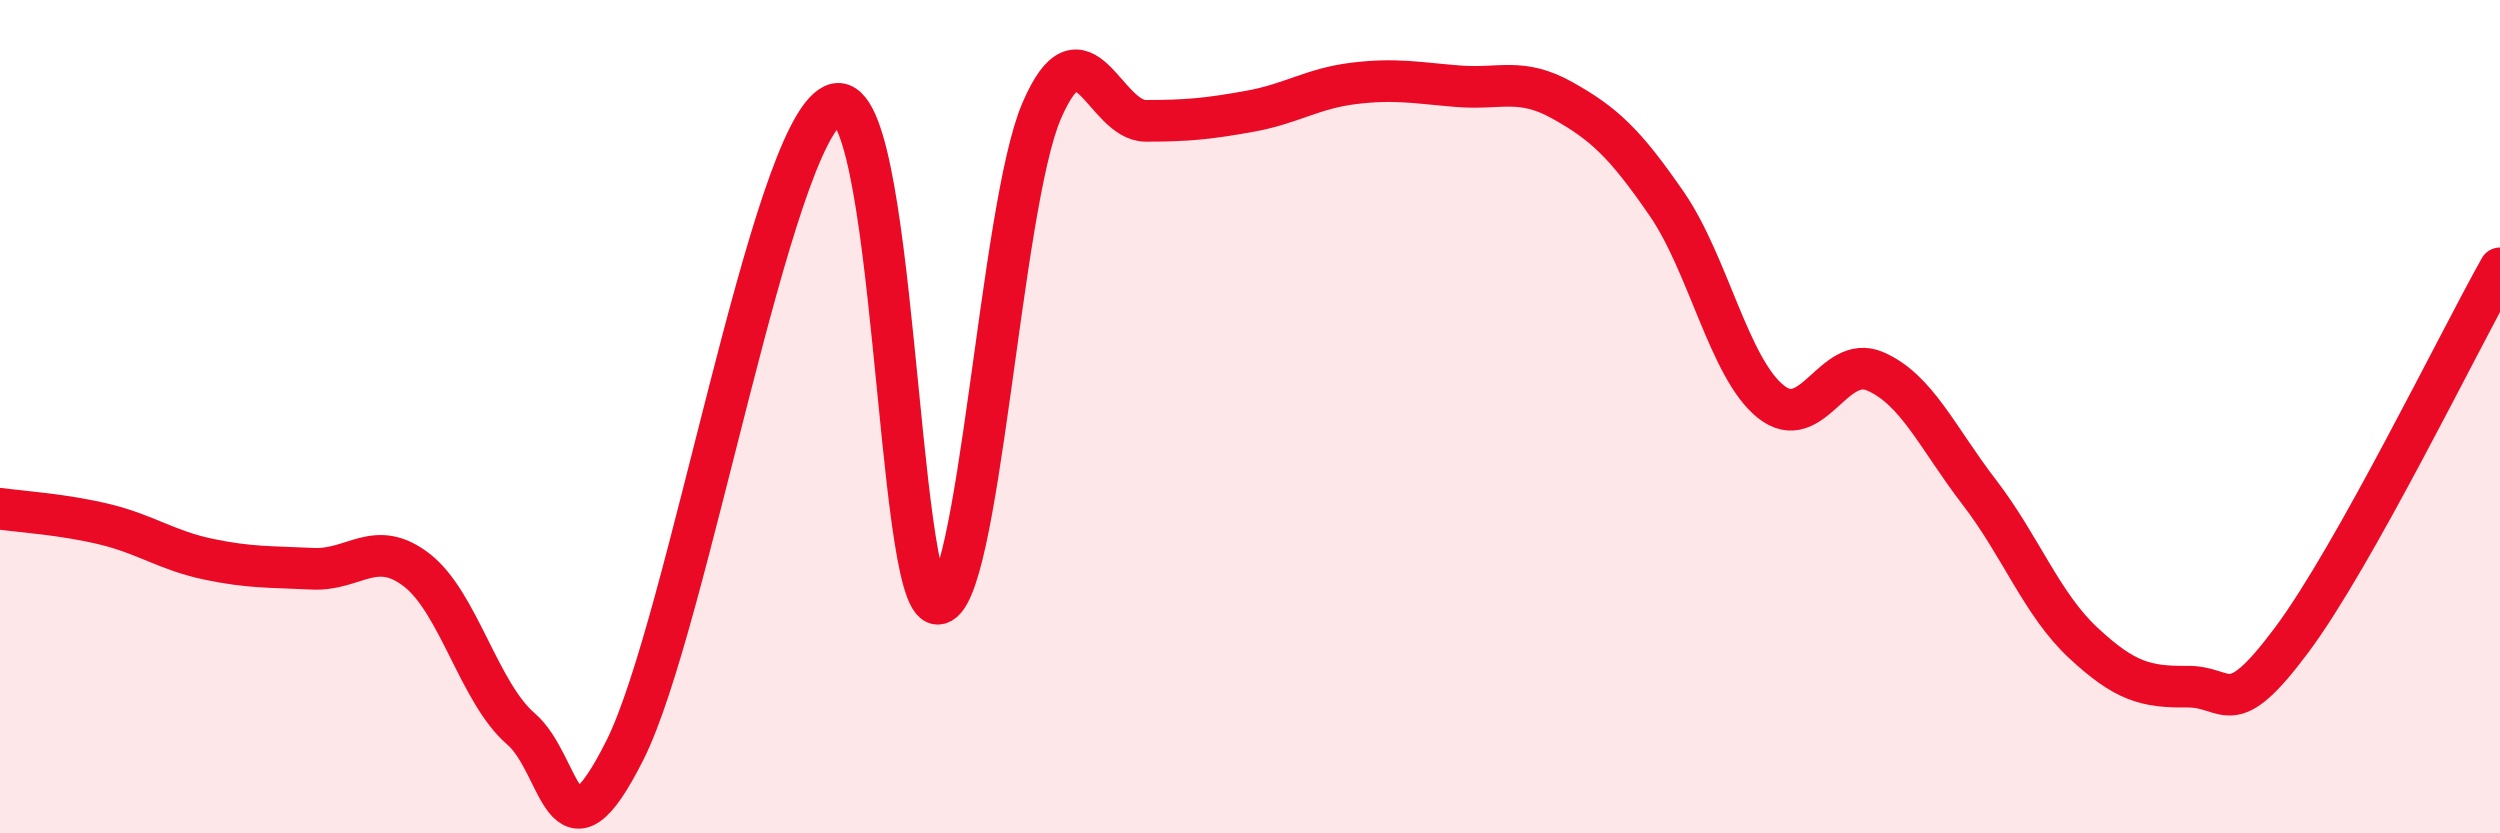
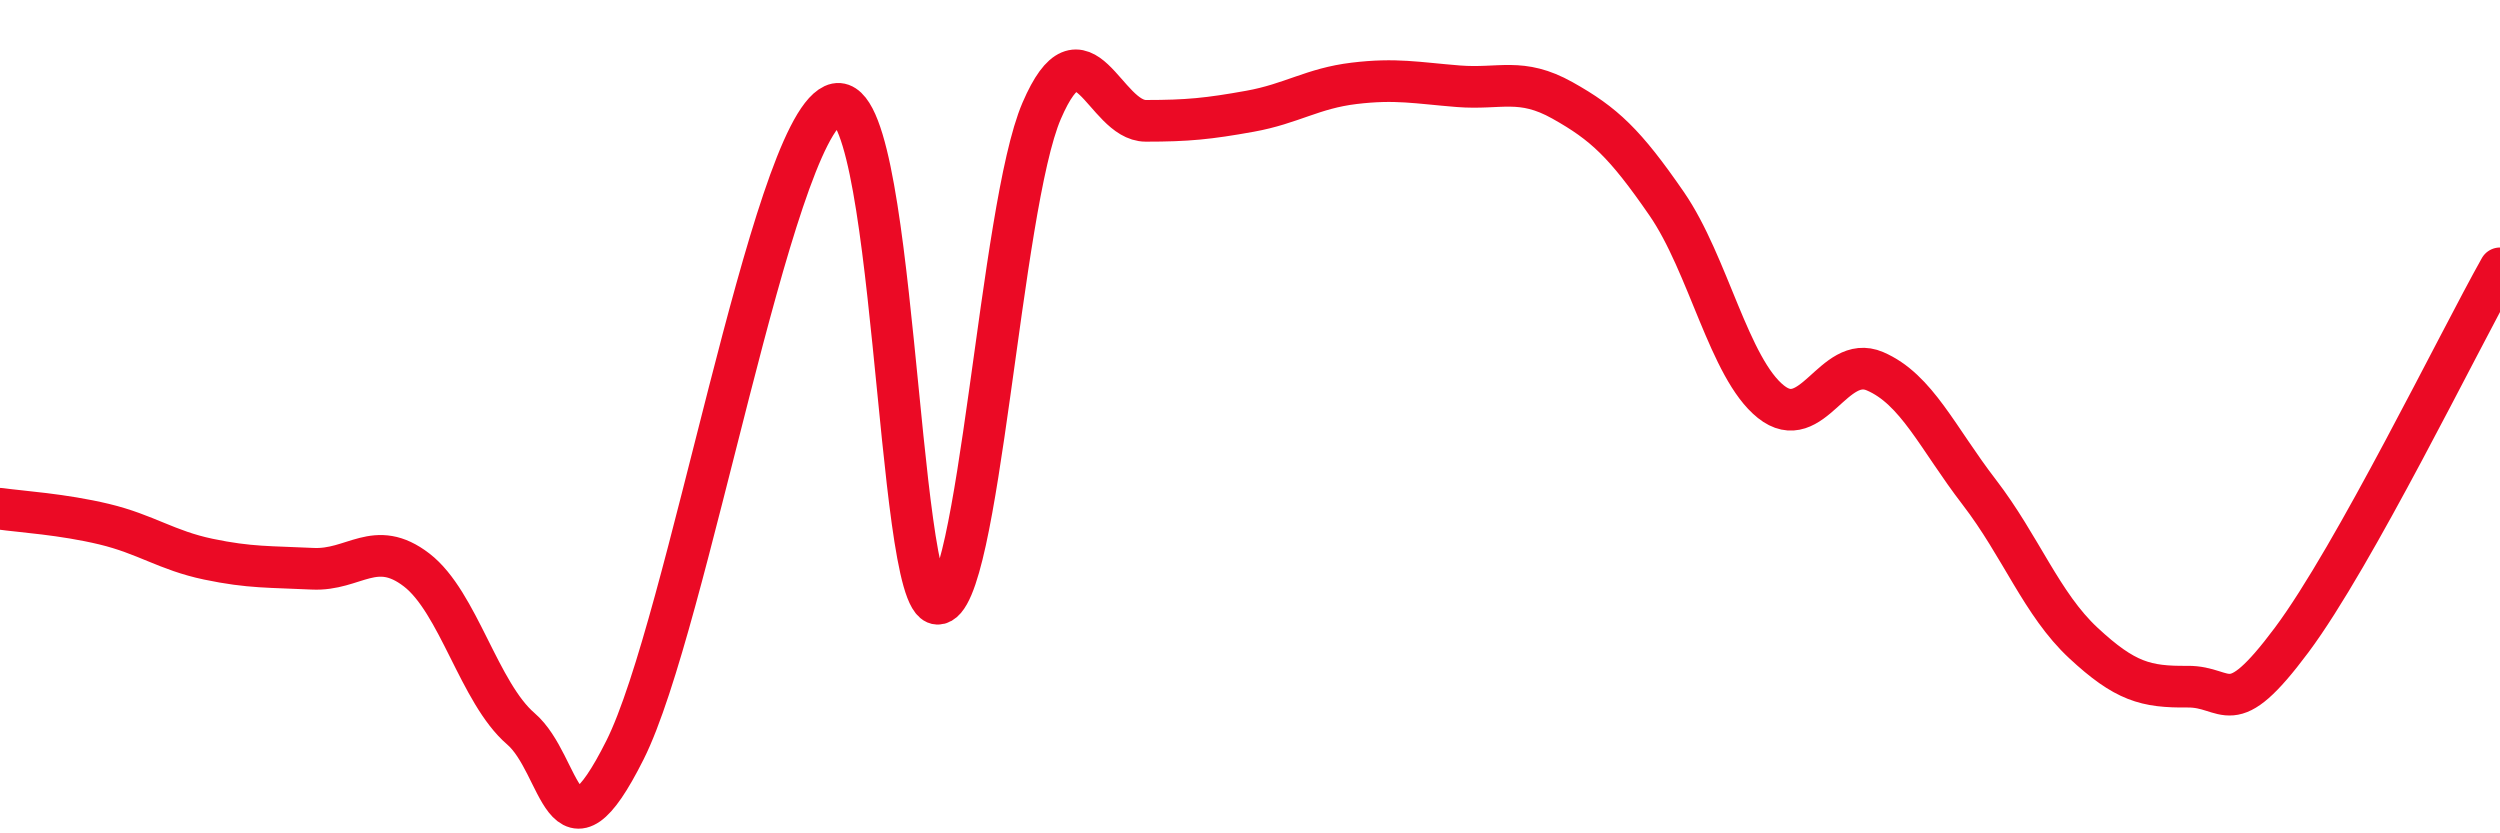
<svg xmlns="http://www.w3.org/2000/svg" width="60" height="20" viewBox="0 0 60 20">
-   <path d="M 0,12.21 C 0.5,12.28 1.5,12.34 2.5,12.58 C 3.5,12.82 4,13.21 5,13.42 C 6,13.63 6.5,13.6 7.5,13.65 C 8.5,13.7 9,12.91 10,13.68 C 11,14.45 11.5,16.63 12.5,17.49 C 13.5,18.35 13.5,20.99 15,18 C 16.5,15.01 18.5,3.22 20,2.52 C 21.5,1.82 21.5,14.46 22.5,14.49 C 23.5,14.52 24,4.98 25,2.66 C 26,0.34 26.5,2.9 27.5,2.9 C 28.5,2.9 29,2.85 30,2.67 C 31,2.49 31.5,2.12 32.5,2 C 33.5,1.88 34,1.99 35,2.07 C 36,2.15 36.5,1.85 37.5,2.41 C 38.5,2.97 39,3.44 40,4.89 C 41,6.34 41.5,8.84 42.5,9.64 C 43.5,10.44 44,8.48 45,8.91 C 46,9.34 46.5,10.51 47.5,11.81 C 48.5,13.11 49,14.5 50,15.43 C 51,16.36 51.5,16.49 52.5,16.48 C 53.5,16.47 53.5,17.37 55,15.36 C 56.5,13.35 59,8.22 60,6.44L60 20L0 20Z" fill="#EB0A25" opacity="0.1" stroke-linecap="round" stroke-linejoin="round" />
  <path d="M 0,12.21 C 0.5,12.28 1.5,12.34 2.5,12.58 C 3.5,12.82 4,13.21 5,13.42 C 6,13.63 6.5,13.6 7.5,13.65 C 8.5,13.7 9,12.91 10,13.68 C 11,14.45 11.5,16.63 12.5,17.49 C 13.5,18.35 13.5,20.99 15,18 C 16.5,15.01 18.5,3.22 20,2.52 C 21.5,1.82 21.5,14.46 22.5,14.49 C 23.5,14.52 24,4.98 25,2.66 C 26,0.34 26.5,2.9 27.5,2.9 C 28.5,2.9 29,2.85 30,2.67 C 31,2.49 31.5,2.12 32.5,2 C 33.5,1.88 34,1.99 35,2.07 C 36,2.15 36.5,1.85 37.5,2.41 C 38.5,2.97 39,3.44 40,4.89 C 41,6.34 41.5,8.84 42.5,9.64 C 43.5,10.44 44,8.48 45,8.91 C 46,9.34 46.5,10.51 47.5,11.81 C 48.5,13.11 49,14.5 50,15.43 C 51,16.36 51.5,16.49 52.5,16.48 C 53.5,16.47 53.5,17.37 55,15.36 C 56.5,13.35 59,8.22 60,6.44" stroke="#EB0A25" stroke-width="1" fill="none" stroke-linecap="round" stroke-linejoin="round" />
</svg>